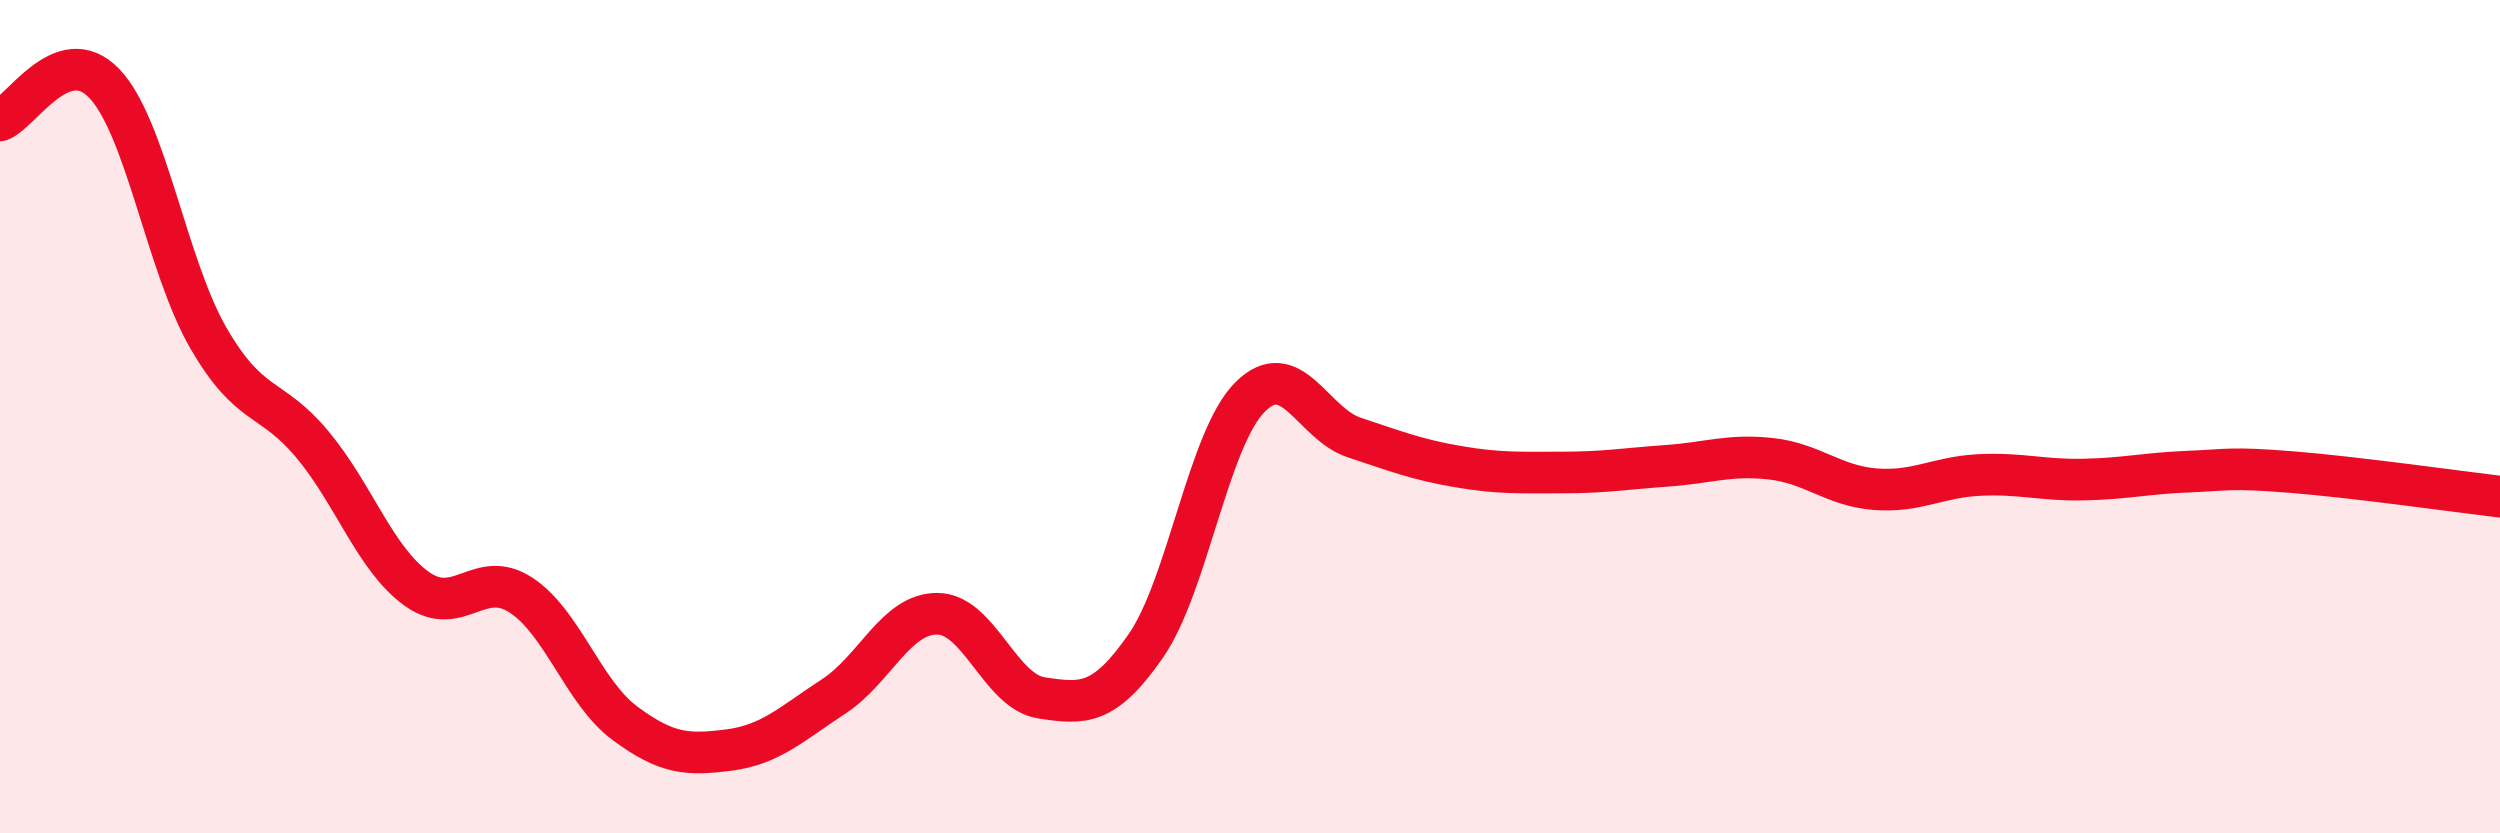
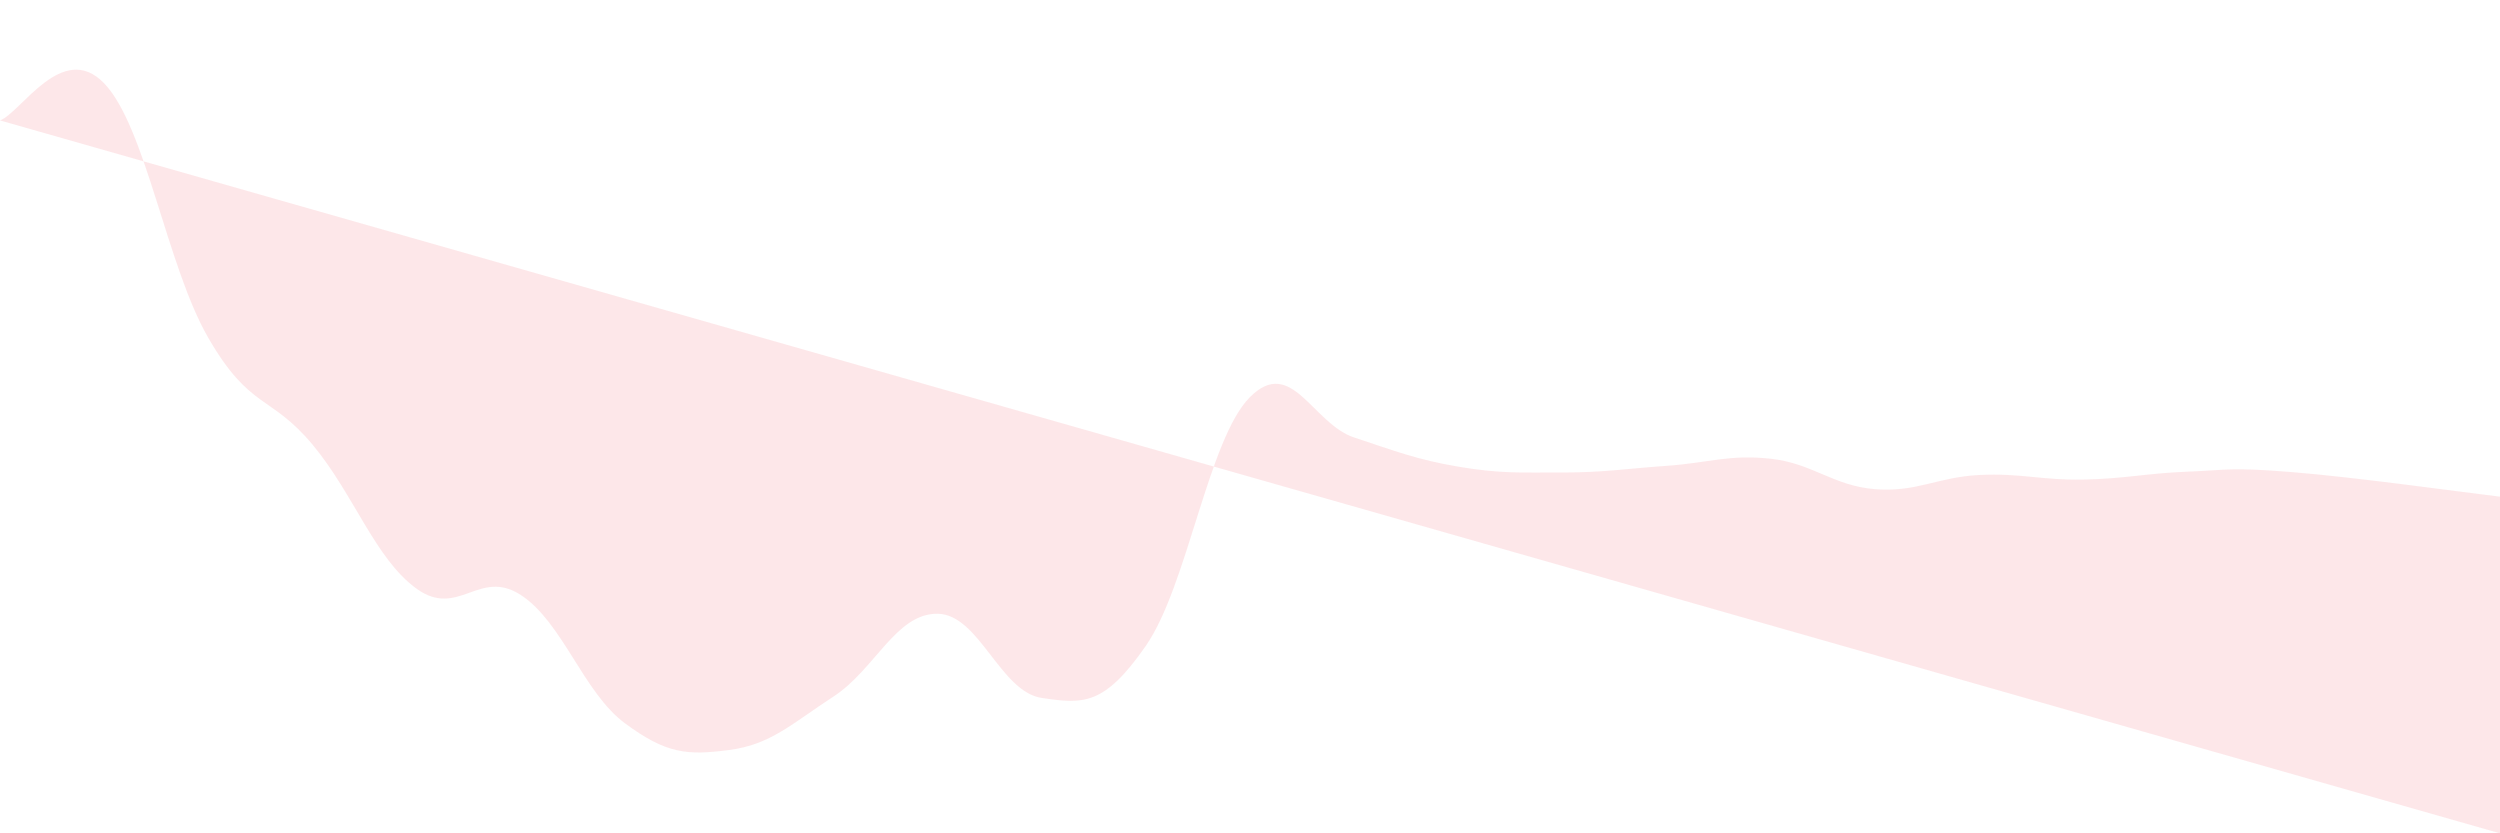
<svg xmlns="http://www.w3.org/2000/svg" width="60" height="20" viewBox="0 0 60 20">
-   <path d="M 0,2.89 C 0.5,2.71 1.5,0.96 2.5,2 C 3.5,3.04 4,6.38 5,8.11 C 6,9.84 6.5,9.47 7.5,10.67 C 8.5,11.87 9,13.41 10,14.13 C 11,14.85 11.5,13.63 12.5,14.28 C 13.5,14.93 14,16.62 15,17.36 C 16,18.1 16.5,18.13 17.5,18 C 18.5,17.87 19,17.37 20,16.72 C 21,16.07 21.5,14.72 22.5,14.73 C 23.5,14.74 24,16.6 25,16.75 C 26,16.9 26.5,16.94 27.5,15.5 C 28.5,14.06 29,10.53 30,9.53 C 31,8.53 31.5,10.17 32.5,10.5 C 33.5,10.83 34,11.03 35,11.2 C 36,11.37 36.5,11.34 37.5,11.34 C 38.5,11.34 39,11.25 40,11.18 C 41,11.11 41.5,10.9 42.5,11.01 C 43.5,11.12 44,11.66 45,11.74 C 46,11.82 46.5,11.45 47.5,11.4 C 48.5,11.35 49,11.53 50,11.51 C 51,11.49 51.5,11.36 52.5,11.32 C 53.5,11.28 53.5,11.21 55,11.33 C 56.5,11.45 59,11.8 60,11.92L60 20L0 20Z" fill="#EB0A25" opacity="0.1" stroke-linecap="round" stroke-linejoin="round" />
-   <path d="M 0,2.89 C 0.5,2.71 1.5,0.96 2.5,2 C 3.5,3.04 4,6.38 5,8.11 C 6,9.84 6.5,9.47 7.5,10.67 C 8.5,11.87 9,13.41 10,14.13 C 11,14.85 11.5,13.63 12.5,14.28 C 13.5,14.93 14,16.62 15,17.36 C 16,18.1 16.5,18.13 17.5,18 C 18.5,17.87 19,17.37 20,16.72 C 21,16.07 21.5,14.72 22.5,14.73 C 23.5,14.74 24,16.6 25,16.75 C 26,16.9 26.5,16.94 27.5,15.5 C 28.5,14.06 29,10.53 30,9.53 C 31,8.53 31.5,10.17 32.5,10.5 C 33.5,10.83 34,11.03 35,11.2 C 36,11.37 36.5,11.34 37.5,11.34 C 38.5,11.34 39,11.25 40,11.18 C 41,11.11 41.5,10.9 42.5,11.01 C 43.5,11.12 44,11.66 45,11.74 C 46,11.82 46.5,11.45 47.5,11.4 C 48.5,11.35 49,11.53 50,11.51 C 51,11.49 51.5,11.36 52.5,11.32 C 53.5,11.28 53.5,11.21 55,11.33 C 56.5,11.45 59,11.8 60,11.92" stroke="#EB0A25" stroke-width="1" fill="none" stroke-linecap="round" stroke-linejoin="round" />
+   <path d="M 0,2.89 C 0.5,2.71 1.5,0.96 2.5,2 C 3.5,3.04 4,6.38 5,8.11 C 6,9.84 6.5,9.47 7.5,10.67 C 8.5,11.87 9,13.41 10,14.13 C 11,14.85 11.5,13.63 12.5,14.28 C 13.5,14.93 14,16.62 15,17.36 C 16,18.1 16.5,18.13 17.5,18 C 18.5,17.87 19,17.37 20,16.72 C 21,16.07 21.5,14.72 22.5,14.73 C 23.5,14.74 24,16.6 25,16.75 C 26,16.9 26.5,16.94 27.5,15.5 C 28.5,14.06 29,10.53 30,9.53 C 31,8.53 31.5,10.17 32.5,10.5 C 33.5,10.83 34,11.03 35,11.2 C 36,11.37 36.5,11.34 37.5,11.34 C 38.5,11.34 39,11.25 40,11.18 C 41,11.11 41.5,10.9 42.5,11.01 C 43.5,11.12 44,11.66 45,11.74 C 46,11.82 46.5,11.45 47.5,11.4 C 48.5,11.35 49,11.53 50,11.51 C 51,11.49 51.5,11.36 52.5,11.32 C 53.5,11.28 53.5,11.21 55,11.33 C 56.5,11.45 59,11.8 60,11.92L60 20Z" fill="#EB0A25" opacity="0.1" stroke-linecap="round" stroke-linejoin="round" />
</svg>